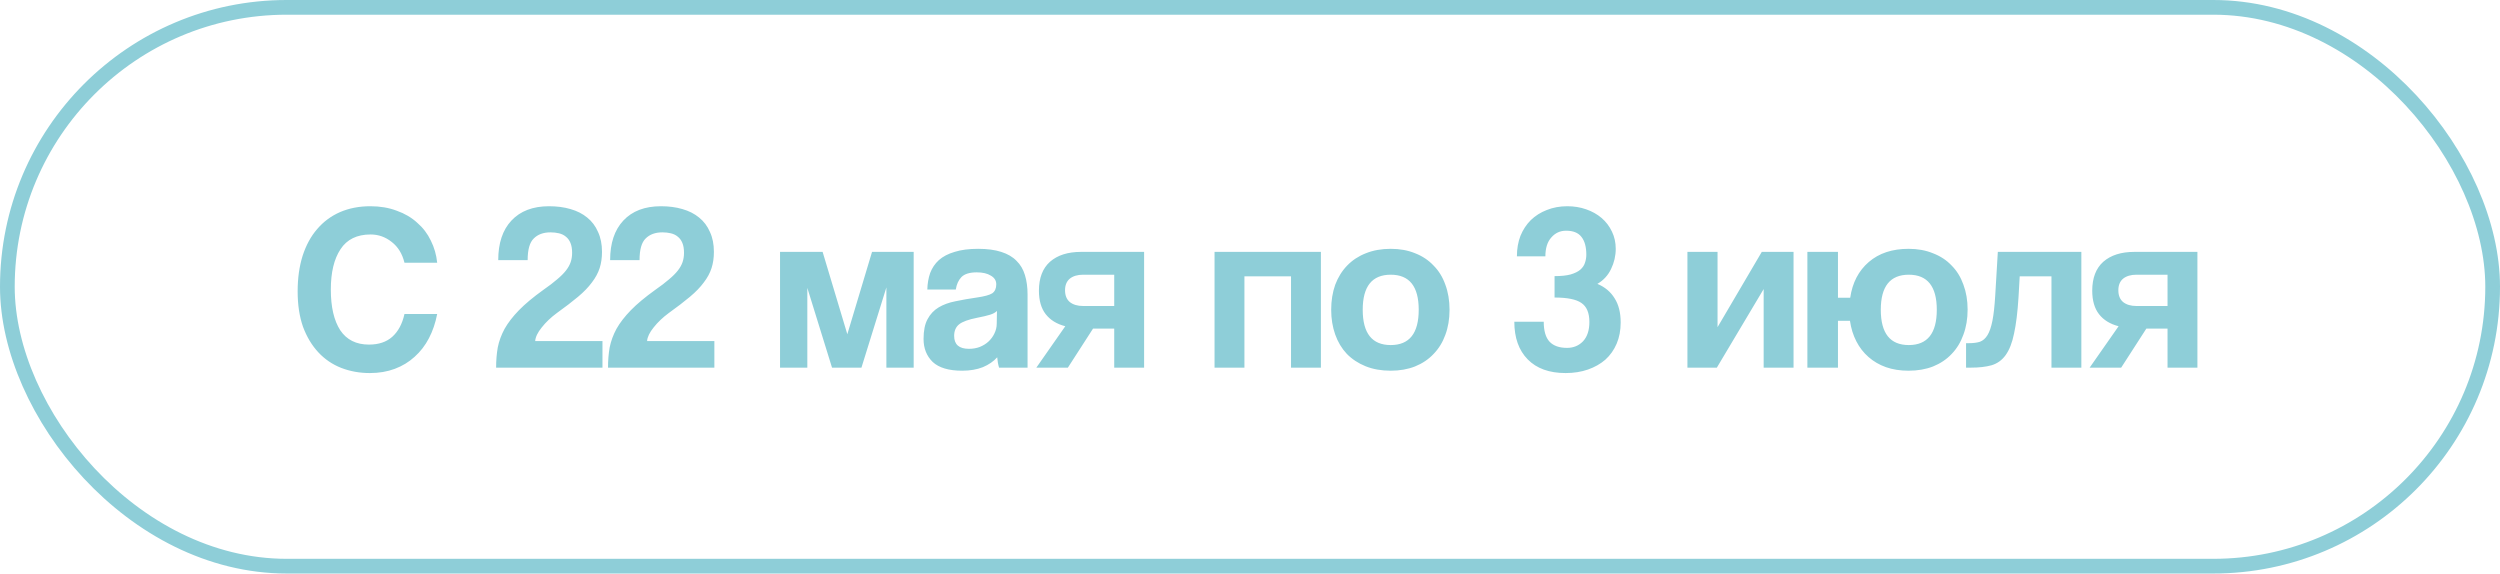
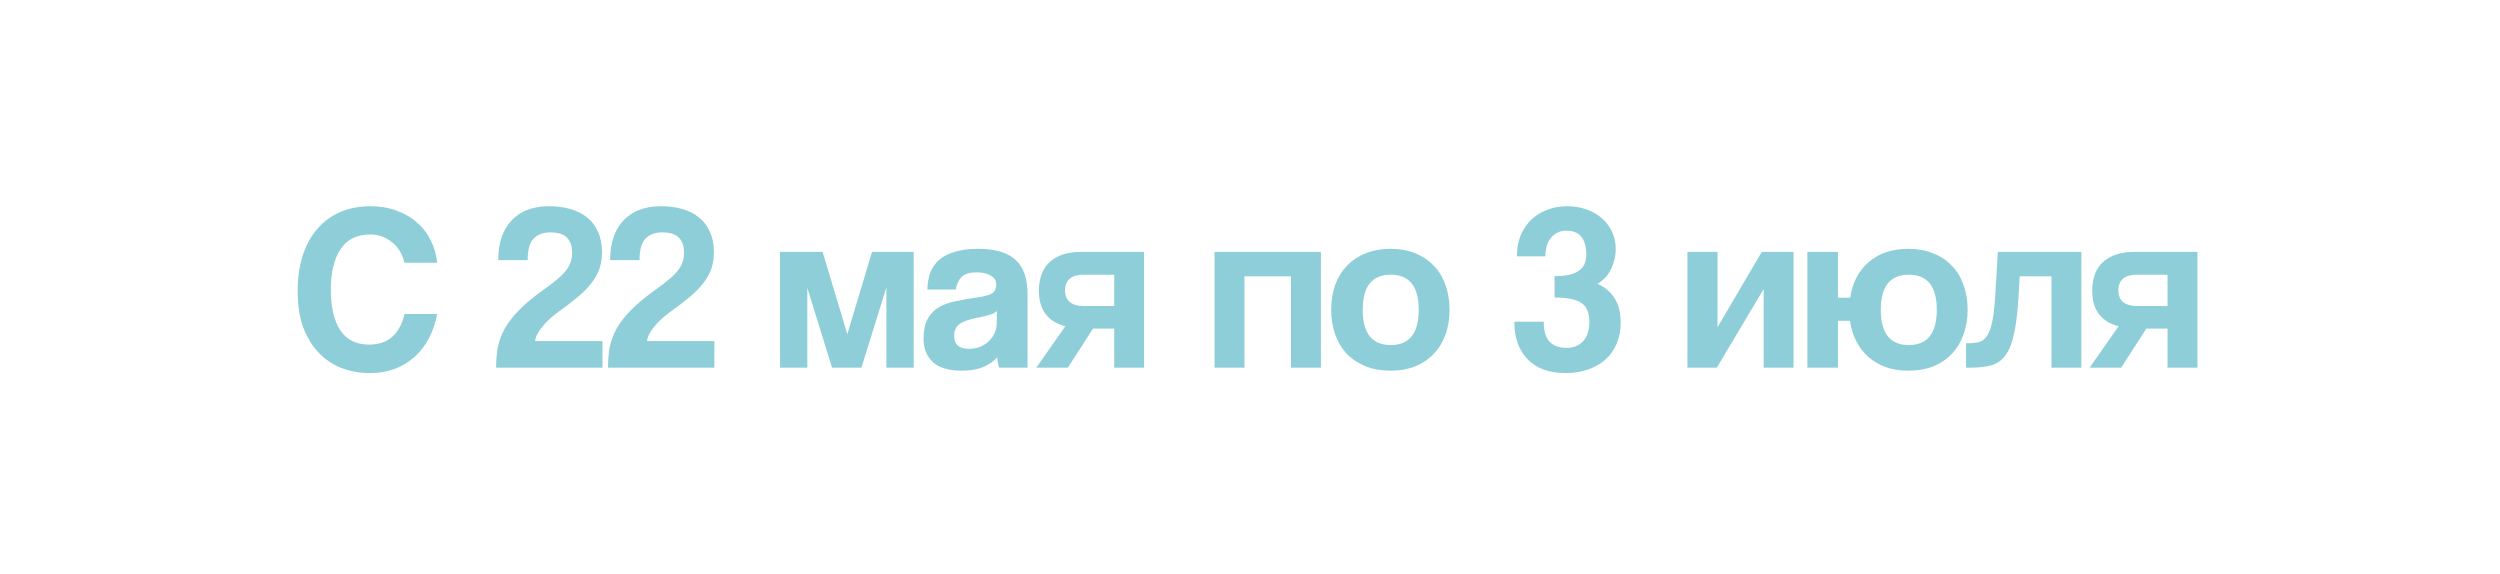
<svg xmlns="http://www.w3.org/2000/svg" width="170" height="39" viewBox="0 0 170 39" fill="none">
-   <rect x="0.5" y="0.5" width="169" height="38" rx="19" stroke="#8ECED8" />
  <path d="M29.728 21.352C29.611 21.96 29.424 22.509 29.168 23C28.912 23.491 28.587 23.912 28.192 24.264C27.808 24.616 27.36 24.888 26.848 25.08C26.336 25.272 25.771 25.368 25.152 25.368C24.459 25.368 23.808 25.251 23.2 25.016C22.603 24.781 22.085 24.429 21.648 23.96C21.211 23.491 20.864 22.915 20.608 22.232C20.363 21.539 20.24 20.733 20.24 19.816C20.24 18.92 20.352 18.115 20.576 17.4C20.811 16.675 21.141 16.067 21.568 15.576C21.995 15.075 22.512 14.691 23.12 14.424C23.739 14.157 24.427 14.024 25.184 14.024C25.845 14.024 26.443 14.125 26.976 14.328C27.52 14.52 27.984 14.792 28.368 15.144C28.763 15.485 29.072 15.891 29.296 16.36C29.531 16.829 29.675 17.331 29.728 17.864H27.504C27.355 17.256 27.067 16.787 26.64 16.456C26.213 16.115 25.733 15.944 25.2 15.944C24.272 15.944 23.589 16.28 23.152 16.952C22.715 17.613 22.496 18.525 22.496 19.688C22.496 20.872 22.709 21.795 23.136 22.456C23.573 23.107 24.224 23.432 25.088 23.432C25.749 23.432 26.277 23.256 26.672 22.904C27.077 22.541 27.355 22.024 27.504 21.352H29.728ZM33.736 25C33.736 24.509 33.773 24.051 33.848 23.624C33.933 23.197 34.088 22.776 34.312 22.36C34.547 21.944 34.872 21.523 35.288 21.096C35.704 20.669 36.253 20.211 36.936 19.72C37.32 19.453 37.635 19.213 37.88 19C38.136 18.787 38.339 18.584 38.488 18.392C38.637 18.2 38.744 18.008 38.808 17.816C38.872 17.624 38.904 17.416 38.904 17.192C38.904 16.925 38.867 16.701 38.792 16.52C38.717 16.339 38.611 16.195 38.472 16.088C38.344 15.981 38.189 15.907 38.008 15.864C37.827 15.821 37.635 15.8 37.432 15.8C36.952 15.8 36.573 15.939 36.296 16.216C36.019 16.483 35.88 16.973 35.88 17.688H33.88C33.88 16.536 34.178 15.64 34.776 15C35.384 14.349 36.237 14.024 37.336 14.024C37.869 14.024 38.355 14.088 38.792 14.216C39.24 14.344 39.618 14.536 39.928 14.792C40.248 15.048 40.493 15.373 40.664 15.768C40.845 16.152 40.936 16.605 40.936 17.128C40.936 17.533 40.883 17.901 40.776 18.232C40.669 18.563 40.493 18.888 40.248 19.208C40.013 19.528 39.699 19.853 39.304 20.184C38.909 20.515 38.429 20.883 37.864 21.288C37.459 21.587 37.117 21.912 36.84 22.264C36.562 22.605 36.413 22.915 36.392 23.192H40.968V25H33.736ZM41.345 25C41.345 24.509 41.383 24.051 41.457 23.624C41.543 23.197 41.697 22.776 41.921 22.36C42.156 21.944 42.481 21.523 42.897 21.096C43.313 20.669 43.863 20.211 44.545 19.72C44.929 19.453 45.244 19.213 45.489 19C45.745 18.787 45.948 18.584 46.097 18.392C46.247 18.2 46.353 18.008 46.417 17.816C46.481 17.624 46.513 17.416 46.513 17.192C46.513 16.925 46.476 16.701 46.401 16.52C46.327 16.339 46.22 16.195 46.081 16.088C45.953 15.981 45.799 15.907 45.617 15.864C45.436 15.821 45.244 15.8 45.041 15.8C44.561 15.8 44.183 15.939 43.905 16.216C43.628 16.483 43.489 16.973 43.489 17.688H41.489C41.489 16.536 41.788 15.64 42.385 15C42.993 14.349 43.847 14.024 44.945 14.024C45.479 14.024 45.964 14.088 46.401 14.216C46.849 14.344 47.228 14.536 47.537 14.792C47.857 15.048 48.103 15.373 48.273 15.768C48.455 16.152 48.545 16.605 48.545 17.128C48.545 17.533 48.492 17.901 48.385 18.232C48.279 18.563 48.103 18.888 47.857 19.208C47.623 19.528 47.308 19.853 46.913 20.184C46.519 20.515 46.039 20.883 45.473 21.288C45.068 21.587 44.727 21.912 44.449 22.264C44.172 22.605 44.023 22.915 44.001 23.192H48.577V25H41.345ZM60.274 25V19.544L58.578 25H56.578L54.898 19.576V25H53.042V17.128H55.938L57.618 22.728L59.298 17.128H62.13V25H60.274ZM67.794 21.144C67.687 21.251 67.532 21.336 67.33 21.4C67.127 21.464 66.834 21.533 66.45 21.608C65.852 21.725 65.442 21.875 65.218 22.056C64.994 22.237 64.882 22.499 64.882 22.84C64.882 23.427 65.218 23.72 65.89 23.72C66.156 23.72 66.402 23.677 66.626 23.592C66.86 23.496 67.058 23.373 67.218 23.224C67.388 23.064 67.522 22.883 67.618 22.68C67.724 22.467 67.778 22.243 67.778 22.008L67.794 21.144ZM67.938 25C67.874 24.797 67.831 24.563 67.81 24.296C67.564 24.573 67.239 24.797 66.834 24.968C66.428 25.128 65.959 25.208 65.426 25.208C64.519 25.208 63.852 25.011 63.426 24.616C63.01 24.211 62.802 23.688 62.802 23.048C62.802 22.483 62.892 22.035 63.074 21.704C63.255 21.363 63.506 21.096 63.826 20.904C64.146 20.712 64.524 20.573 64.962 20.488C65.41 20.392 65.895 20.307 66.418 20.232C66.94 20.157 67.292 20.061 67.474 19.944C67.655 19.816 67.746 19.613 67.746 19.336C67.746 19.08 67.623 18.883 67.378 18.744C67.143 18.595 66.823 18.52 66.418 18.52C65.938 18.52 65.591 18.627 65.378 18.84C65.175 19.053 65.047 19.336 64.994 19.688H63.058C63.068 19.283 63.132 18.909 63.25 18.568C63.378 18.227 63.575 17.933 63.842 17.688C64.119 17.443 64.476 17.256 64.914 17.128C65.351 16.989 65.884 16.92 66.514 16.92C67.132 16.92 67.655 16.989 68.082 17.128C68.519 17.267 68.866 17.469 69.122 17.736C69.388 17.992 69.58 18.317 69.698 18.712C69.815 19.096 69.874 19.533 69.874 20.024V25H67.938ZM75.767 25V22.344H74.327L72.615 25H70.471L72.439 22.184C71.863 22.035 71.42 21.763 71.111 21.368C70.802 20.973 70.647 20.44 70.647 19.768C70.647 18.904 70.898 18.248 71.399 17.8C71.911 17.352 72.615 17.128 73.511 17.128H77.799V25H75.767ZM75.767 20.808V18.68H73.655C73.271 18.68 72.967 18.771 72.743 18.952C72.53 19.133 72.423 19.395 72.423 19.736C72.423 20.088 72.53 20.355 72.743 20.536C72.967 20.717 73.271 20.808 73.655 20.808H75.767ZM82.589 25V17.128H89.821V25H87.789V18.792H84.621V25H82.589ZM94.569 23.464C95.839 23.464 96.473 22.664 96.473 21.064C96.473 19.475 95.839 18.68 94.569 18.68C93.3 18.68 92.665 19.475 92.665 21.064C92.665 22.664 93.3 23.464 94.569 23.464ZM94.569 25.208C93.929 25.208 93.359 25.107 92.857 24.904C92.356 24.701 91.929 24.419 91.577 24.056C91.236 23.693 90.975 23.256 90.793 22.744C90.612 22.232 90.521 21.672 90.521 21.064C90.521 20.445 90.612 19.88 90.793 19.368C90.985 18.856 91.257 18.419 91.609 18.056C91.961 17.693 92.383 17.416 92.873 17.224C93.375 17.021 93.94 16.92 94.569 16.92C95.188 16.92 95.743 17.021 96.233 17.224C96.724 17.416 97.14 17.693 97.481 18.056C97.833 18.408 98.1 18.84 98.281 19.352C98.473 19.864 98.569 20.435 98.569 21.064C98.569 21.693 98.473 22.264 98.281 22.776C98.1 23.277 97.833 23.709 97.481 24.072C97.14 24.435 96.719 24.717 96.217 24.92C95.727 25.112 95.177 25.208 94.569 25.208ZM105.71 18.776C106.158 18.776 106.52 18.739 106.798 18.664C107.086 18.579 107.304 18.472 107.454 18.344C107.614 18.205 107.72 18.051 107.774 17.88C107.838 17.699 107.87 17.512 107.87 17.32C107.87 16.787 107.758 16.381 107.534 16.104C107.32 15.827 106.974 15.688 106.494 15.688C106.088 15.688 105.752 15.843 105.486 16.152C105.219 16.451 105.086 16.877 105.086 17.432H103.15C103.15 16.92 103.23 16.456 103.39 16.04C103.56 15.624 103.795 15.267 104.094 14.968C104.403 14.669 104.766 14.44 105.182 14.28C105.608 14.109 106.072 14.024 106.574 14.024C107.032 14.024 107.459 14.093 107.854 14.232C108.259 14.371 108.611 14.568 108.91 14.824C109.208 15.08 109.443 15.389 109.614 15.752C109.784 16.104 109.87 16.493 109.87 16.92C109.87 17.4 109.763 17.859 109.55 18.296C109.347 18.723 109.038 19.059 108.622 19.304C109.134 19.517 109.523 19.843 109.79 20.28C110.067 20.707 110.206 21.256 110.206 21.928C110.206 22.461 110.115 22.941 109.934 23.368C109.752 23.795 109.496 24.157 109.166 24.456C108.835 24.744 108.44 24.968 107.982 25.128C107.523 25.288 107.016 25.368 106.462 25.368C105.352 25.368 104.494 25.059 103.886 24.44C103.278 23.821 102.974 22.968 102.974 21.88H104.974C104.974 22.499 105.107 22.952 105.374 23.24C105.64 23.517 106.035 23.656 106.558 23.656C106.995 23.656 107.358 23.507 107.646 23.208C107.934 22.899 108.078 22.461 108.078 21.896C108.078 21.277 107.896 20.845 107.534 20.6C107.182 20.355 106.574 20.232 105.71 20.232V18.776ZM114.745 25V17.128H116.793V22.248L119.801 17.128H121.961V25H119.929V19.656L116.745 25H114.745ZM122.902 25V17.128H124.982V20.248H125.814C125.963 19.224 126.384 18.413 127.078 17.816C127.771 17.219 128.672 16.92 129.782 16.92C130.4 16.92 130.955 17.021 131.446 17.224C131.947 17.416 132.368 17.693 132.71 18.056C133.062 18.408 133.328 18.84 133.51 19.352C133.702 19.864 133.798 20.429 133.798 21.048C133.798 21.677 133.702 22.248 133.51 22.76C133.328 23.272 133.062 23.709 132.71 24.072C132.368 24.435 131.947 24.717 131.446 24.92C130.955 25.112 130.4 25.208 129.782 25.208C129.216 25.208 128.704 25.128 128.246 24.968C127.798 24.808 127.403 24.579 127.062 24.28C126.72 23.981 126.443 23.624 126.23 23.208C126.016 22.792 125.872 22.328 125.798 21.816H124.982V25H122.902ZM129.798 23.464C131.067 23.464 131.702 22.664 131.702 21.064C131.702 19.475 131.067 18.68 129.798 18.68C128.528 18.68 127.894 19.475 127.894 21.064C127.894 22.664 128.528 23.464 129.798 23.464ZM139.5 25V18.792H137.34L137.26 20.2C137.196 21.224 137.094 22.051 136.956 22.68C136.828 23.309 136.636 23.8 136.38 24.152C136.134 24.493 135.814 24.723 135.42 24.84C135.036 24.947 134.566 25 134.012 25H133.692V23.336H133.9C134.188 23.336 134.433 23.304 134.636 23.24C134.838 23.165 135.009 23.016 135.148 22.792C135.286 22.568 135.398 22.243 135.484 21.816C135.569 21.389 135.633 20.813 135.676 20.088L135.852 17.128H141.532V25H139.5ZM147.392 25V22.344H145.952L144.24 25H142.096L144.064 22.184C143.488 22.035 143.045 21.763 142.736 21.368C142.427 20.973 142.272 20.44 142.272 19.768C142.272 18.904 142.523 18.248 143.024 17.8C143.536 17.352 144.24 17.128 145.136 17.128H149.424V25H147.392ZM147.392 20.808V18.68H145.28C144.896 18.68 144.592 18.771 144.368 18.952C144.155 19.133 144.048 19.395 144.048 19.736C144.048 20.088 144.155 20.355 144.368 20.536C144.592 20.717 144.896 20.808 145.28 20.808H147.392Z" fill="#8ECED8" />
</svg>